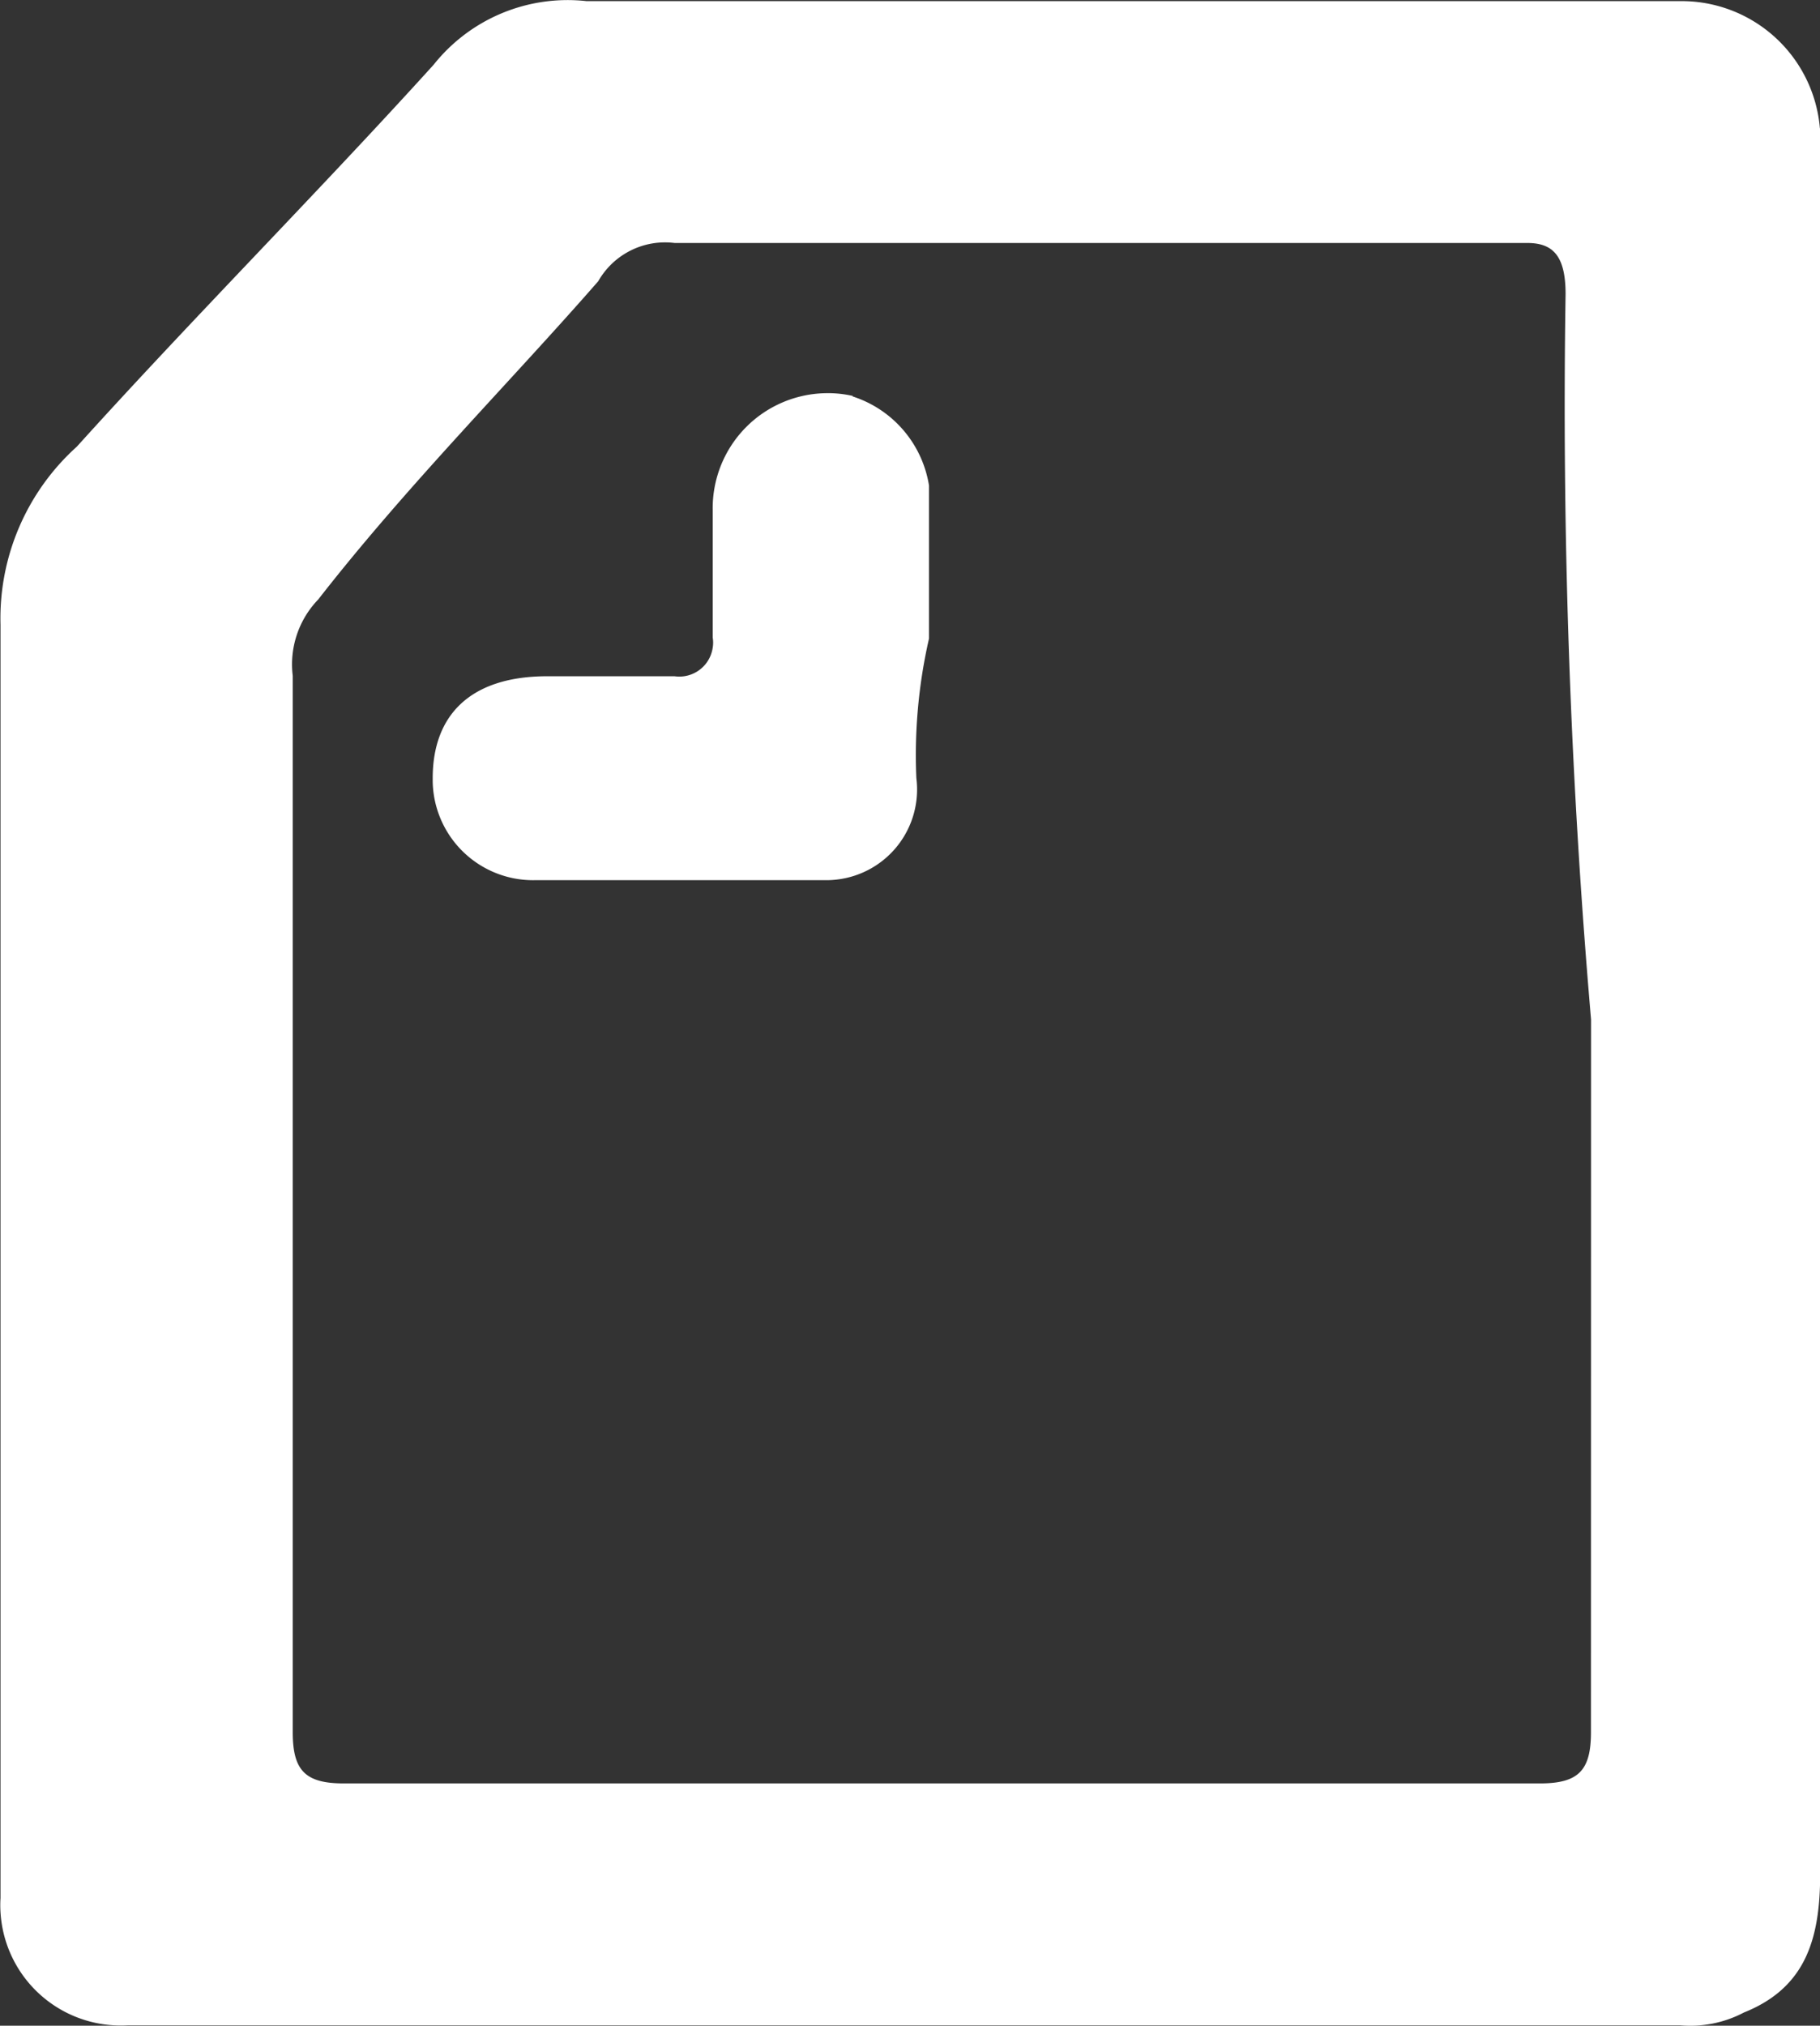
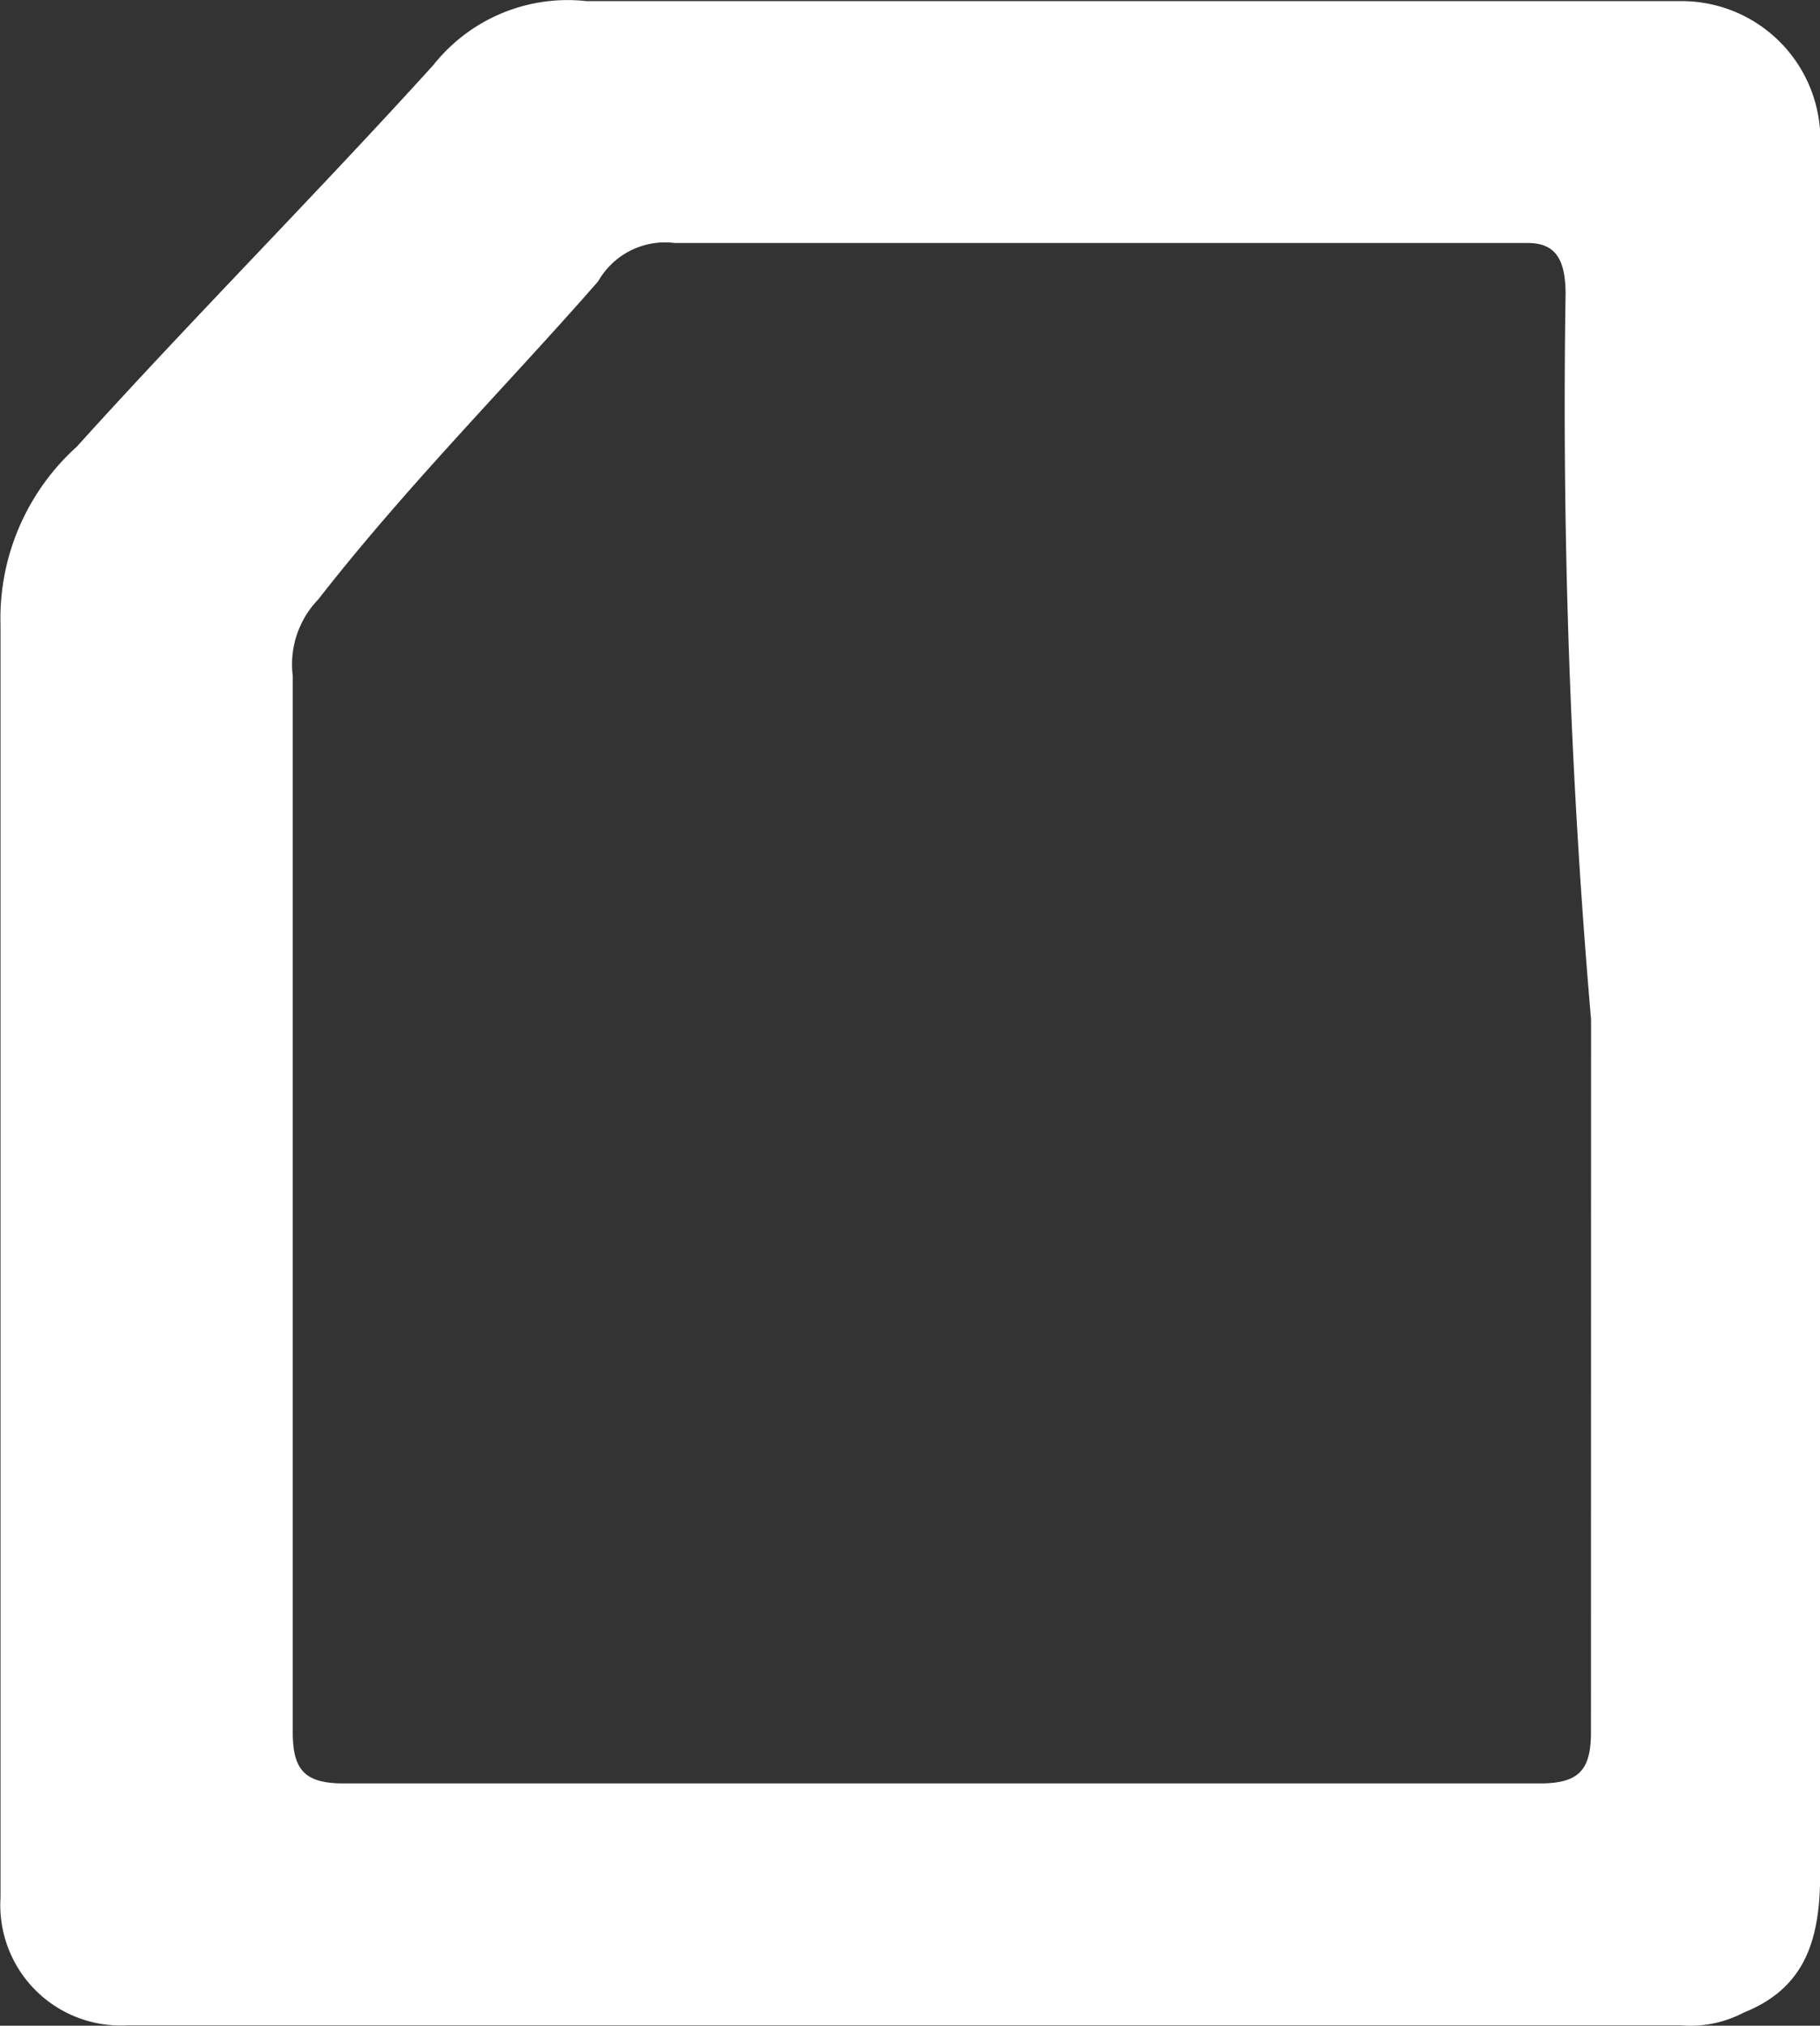
<svg xmlns="http://www.w3.org/2000/svg" width="17.855" height="19.866" viewBox="0 0 17.855 19.866">
  <rect x="0" y="0" width="17.855" height="19.866" fill="#333333" stroke="none" />
  <g id="icon_note" transform="translate(-322.916 -6110.836)">
-     <path id="パス_9124" data-name="パス 9124" d="M121.282,3.882a1.091,1.091,0,0,0-.267-.027A1.128,1.128,0,0,0,119.908,5V6.251a.3.3,0,0,1,0,.1.331.331,0,0,1-.375.28h-1.248c-.749,0-1.124.376-1.124,1v.03a.985.985,0,0,0,1,.97h2.872a.857.857,0,0,0,.1-.007.889.889,0,0,0,.773-.993,5.131,5.131,0,0,1,.124-1.37v-1.5a1.1,1.1,0,0,0-.749-.874" transform="translate(210 6110.837)" fill="#fff" />
    <path id="icon_note-2" data-name="icon_note" d="M130.77,1.258A1.361,1.361,0,0,0,129.4.01h-10.73a1.68,1.68,0,0,0-1.5.624c-1.128,1.245-2.376,2.5-3.5,3.745a2.266,2.266,0,0,0-.749,1.748V18.613a1.091,1.091,0,0,0,0,.14,1.18,1.18,0,0,0,1.248,1.108H129.4a1.126,1.126,0,0,0,.624-.125c.624-.249.749-.749.749-1.373V1.258Zm-2.246,15.731c0,.375-.125.5-.5.5H116.288c-.375,0-.5-.125-.5-.5V6.627a.916.916,0,0,1,.25-.749c.874-1.121,1.873-2.121,2.747-3.121a.754.754,0,0,1,.749-.375H127.9c.25,0,.375.125.375.5a70.122,70.122,0,0,0,.25,7.116Z" transform="translate(210 6110.837)" fill="#fff" />
  </g>
</svg>